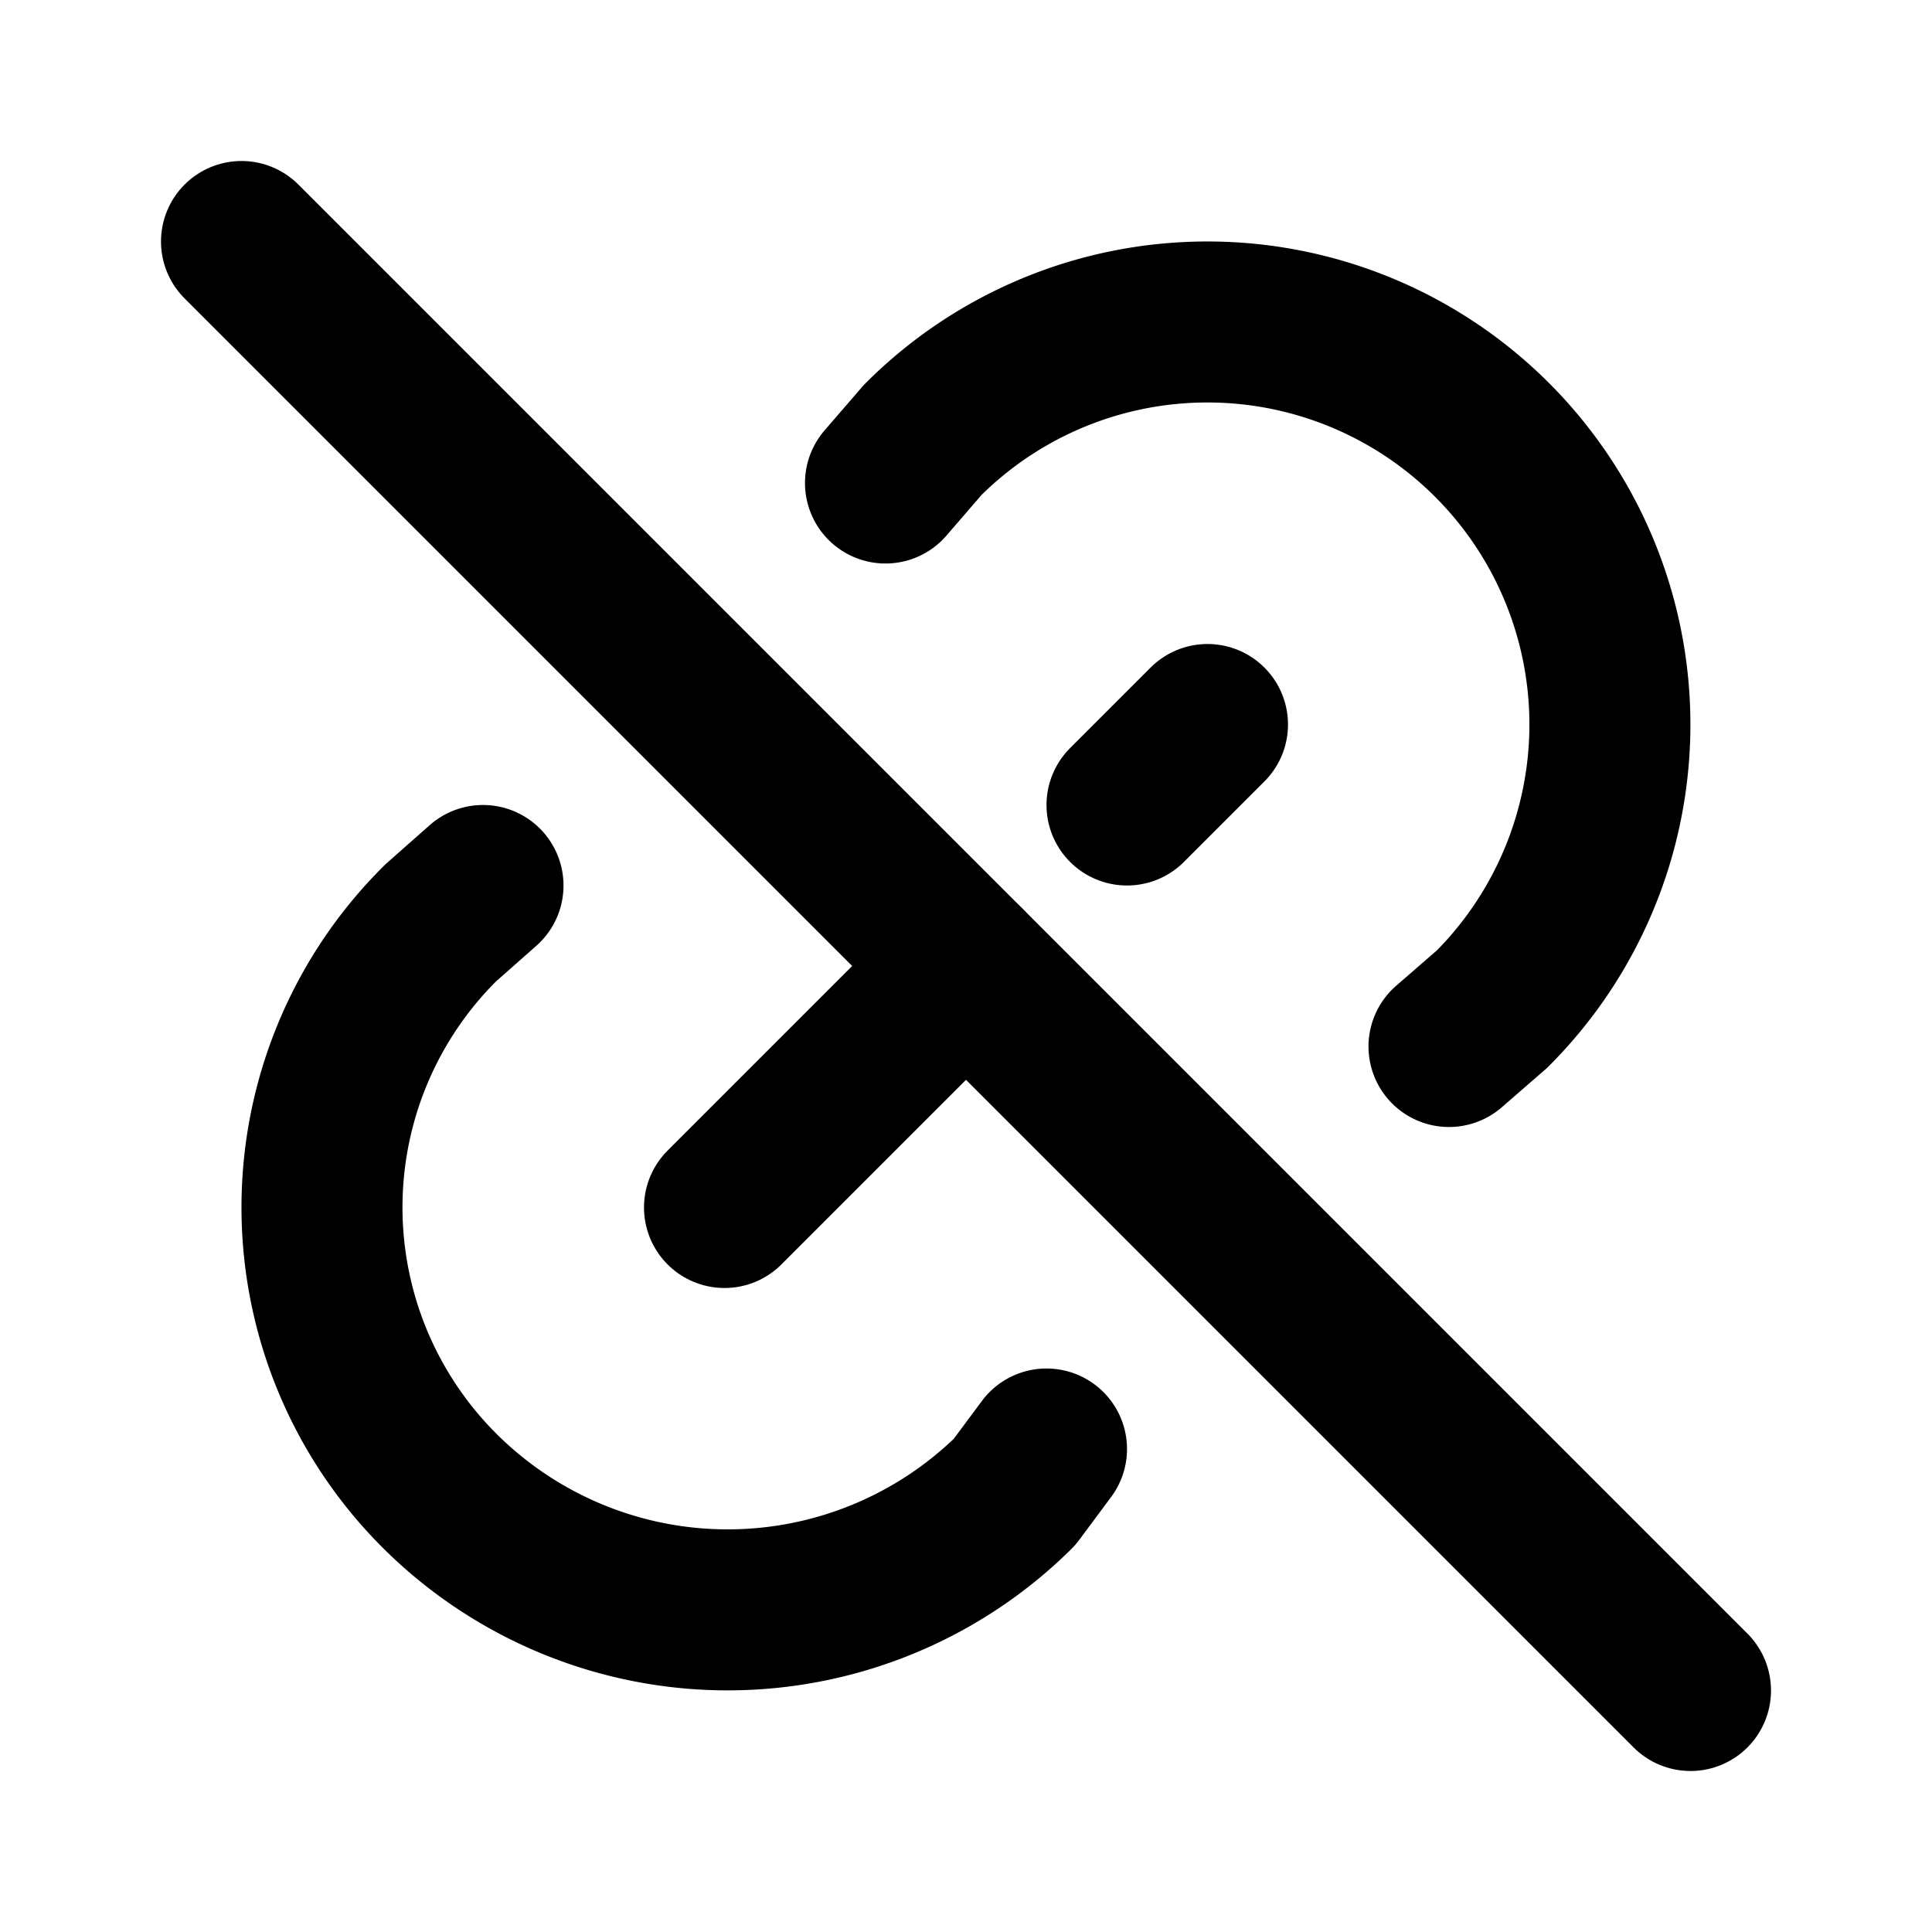
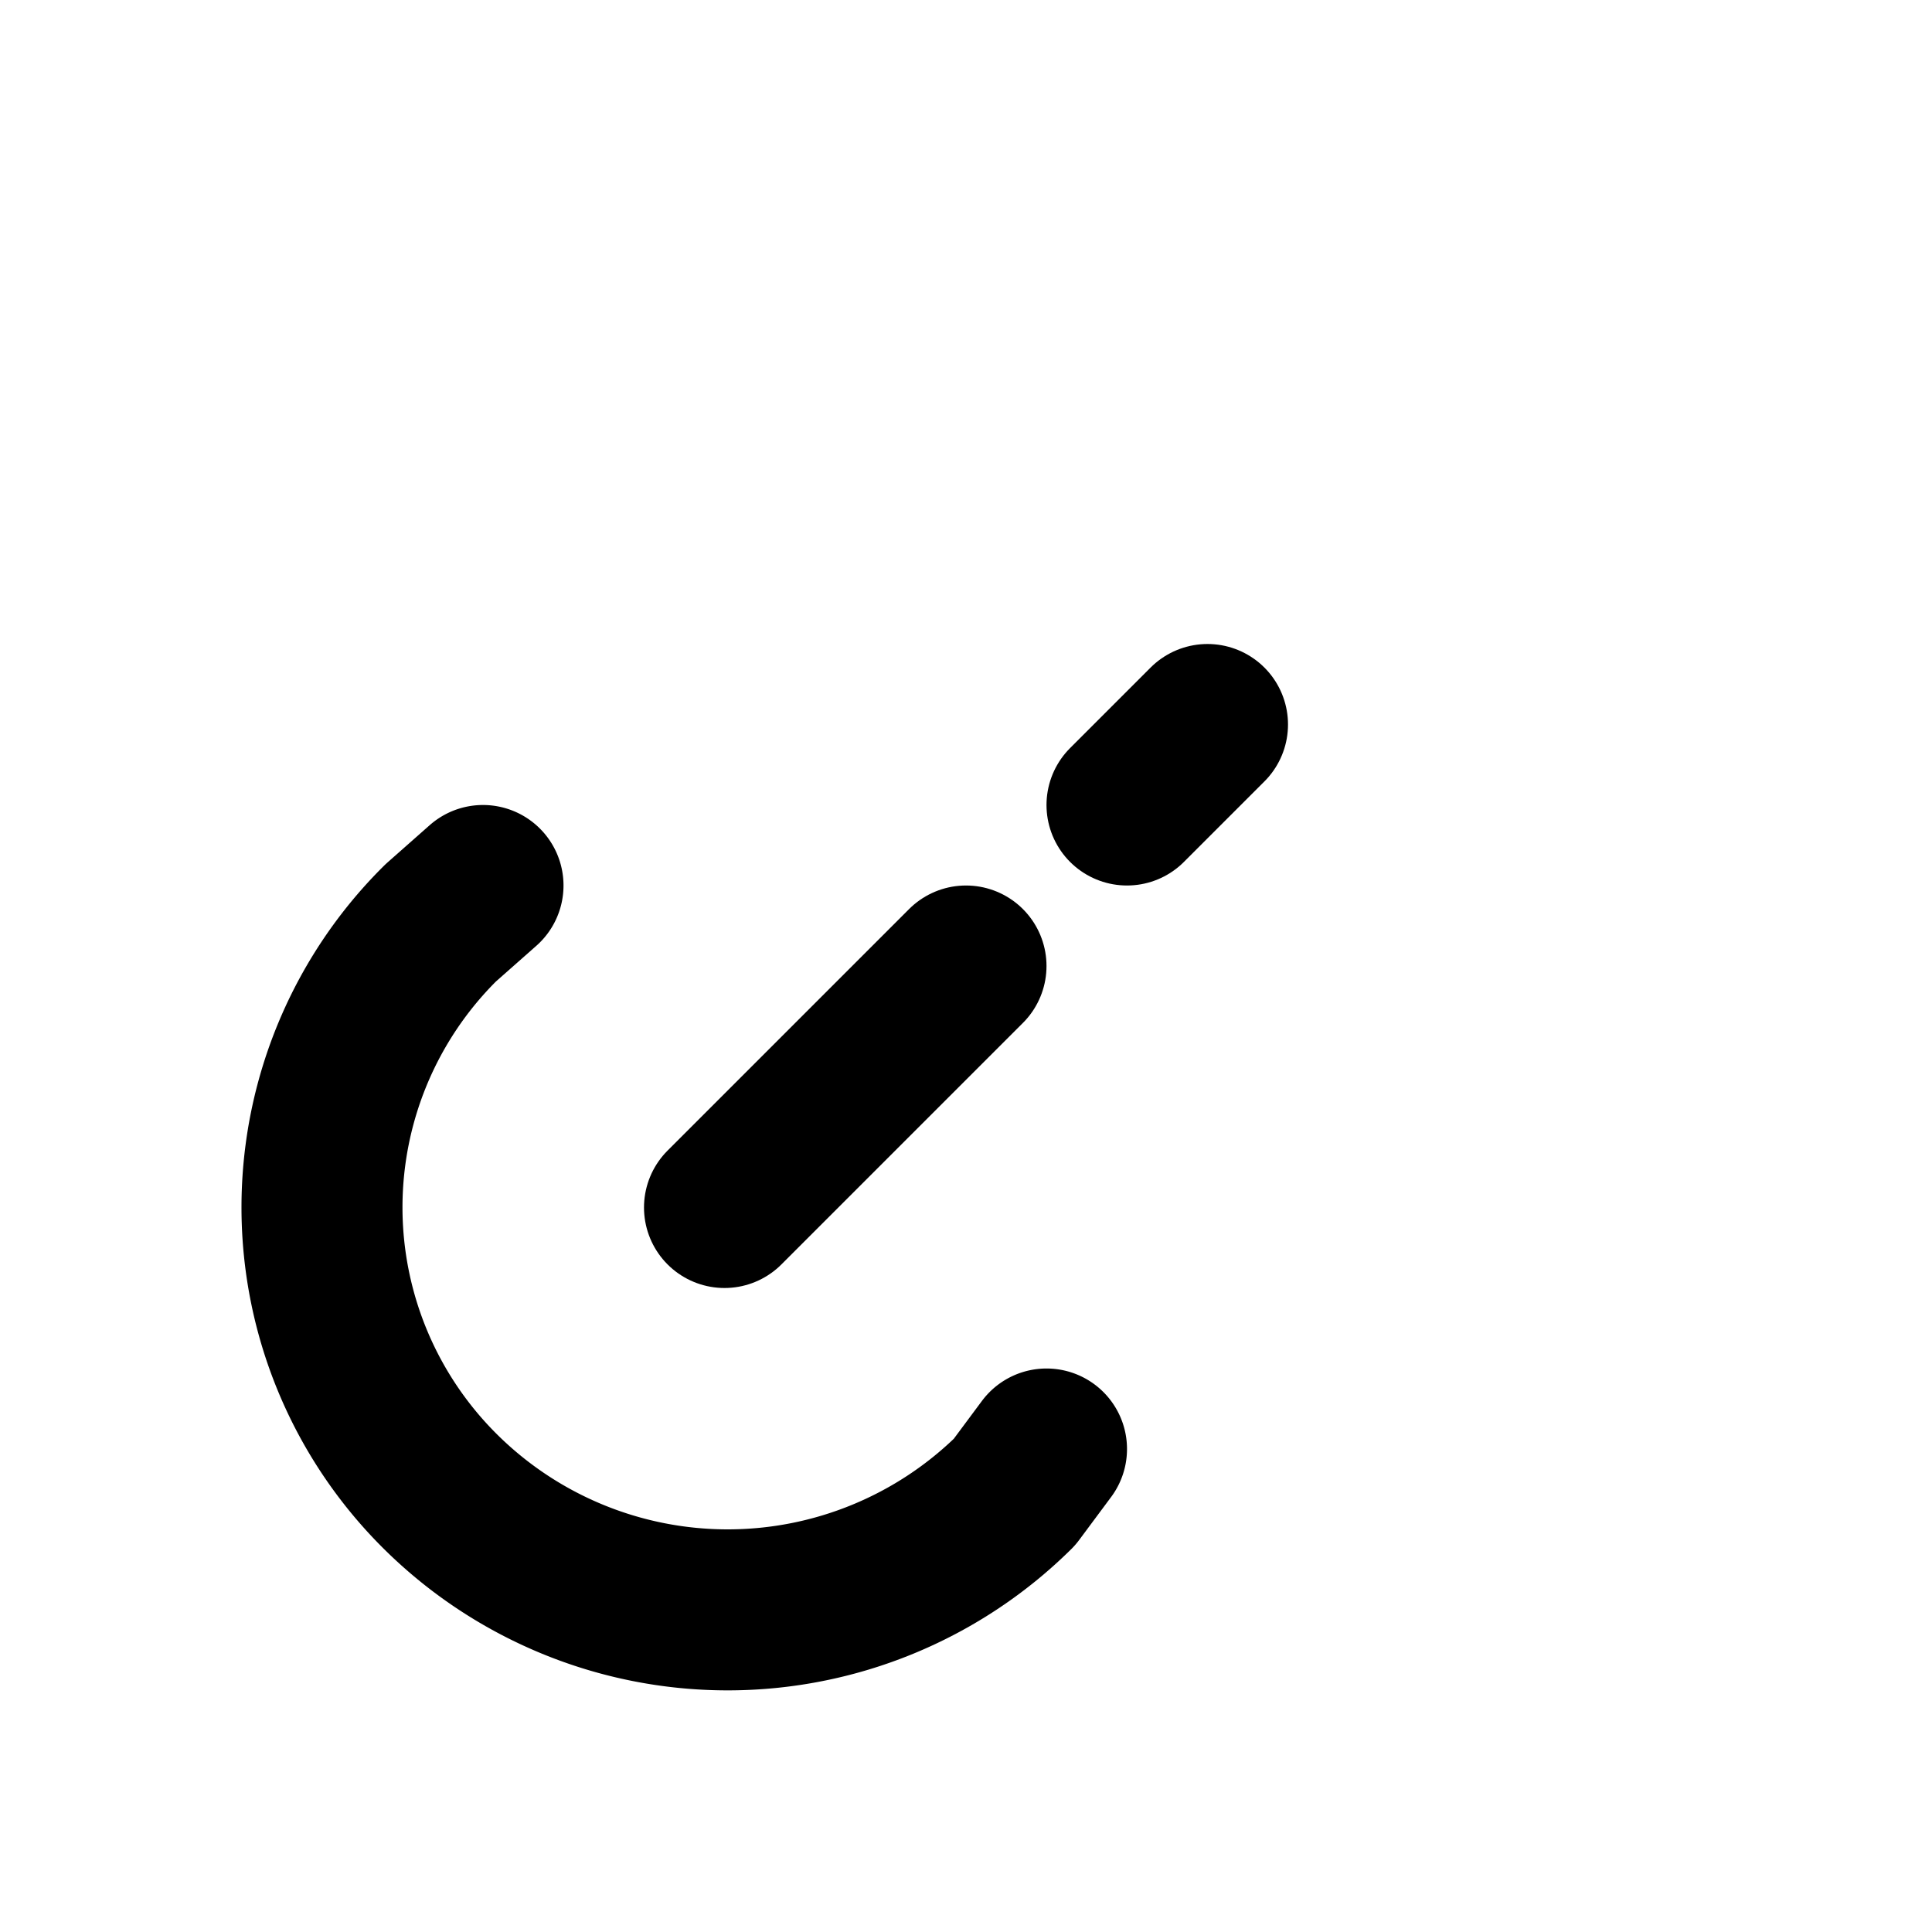
<svg xmlns="http://www.w3.org/2000/svg" class="icon icon-tabler icon-tabler-link-off" width="24" height="24" viewBox="0 0 24 24" stroke-width="2" stroke="currentColor" fill="none" stroke-linecap="round" stroke-linejoin="round">
-   <path stroke="none" d="M0 0h24v24H0z" fill="none" />
  <path d="M9 15l3 -3m2 -2l1 -1" />
-   <path d="M11 6l.463 -.536a5 5 0 0 1 7.071 7.072l-.534 .464" />
-   <path d="M3 3l18 18" />
  <path d="M13 18l-.397 .534a5.068 5.068 0 0 1 -7.127 0a4.972 4.972 0 0 1 0 -7.071l.524 -.463" />
</svg>